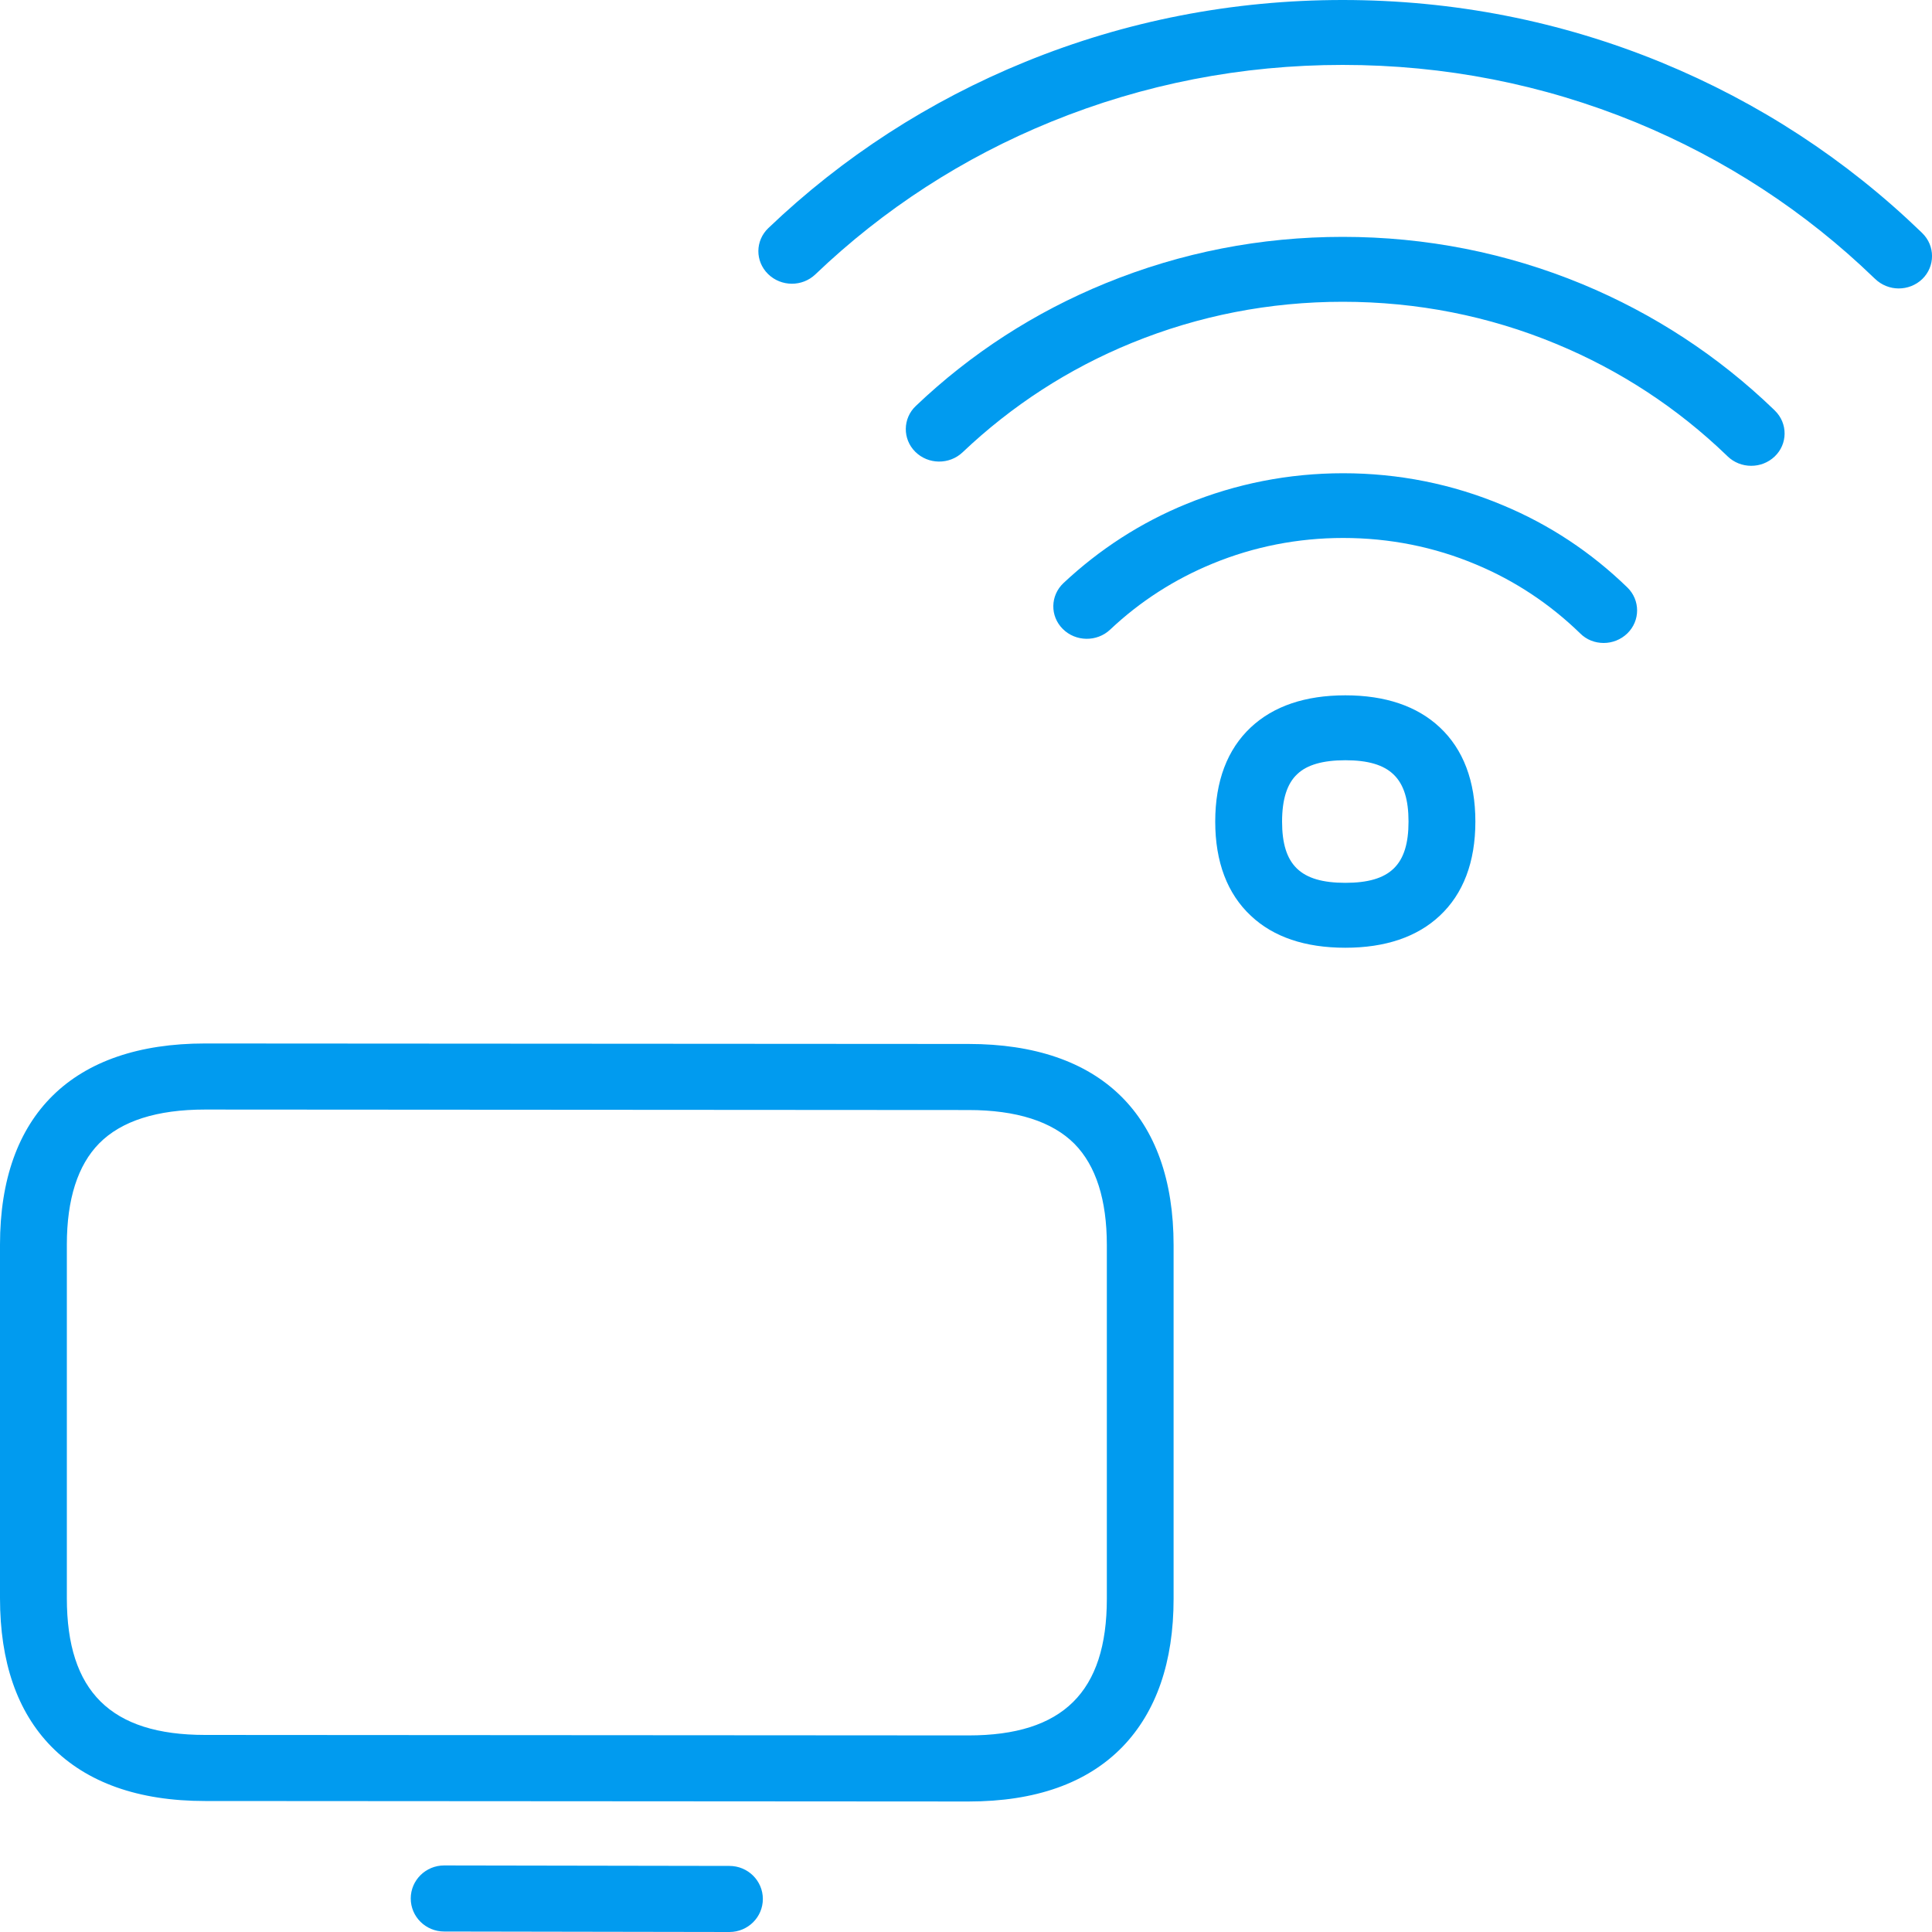
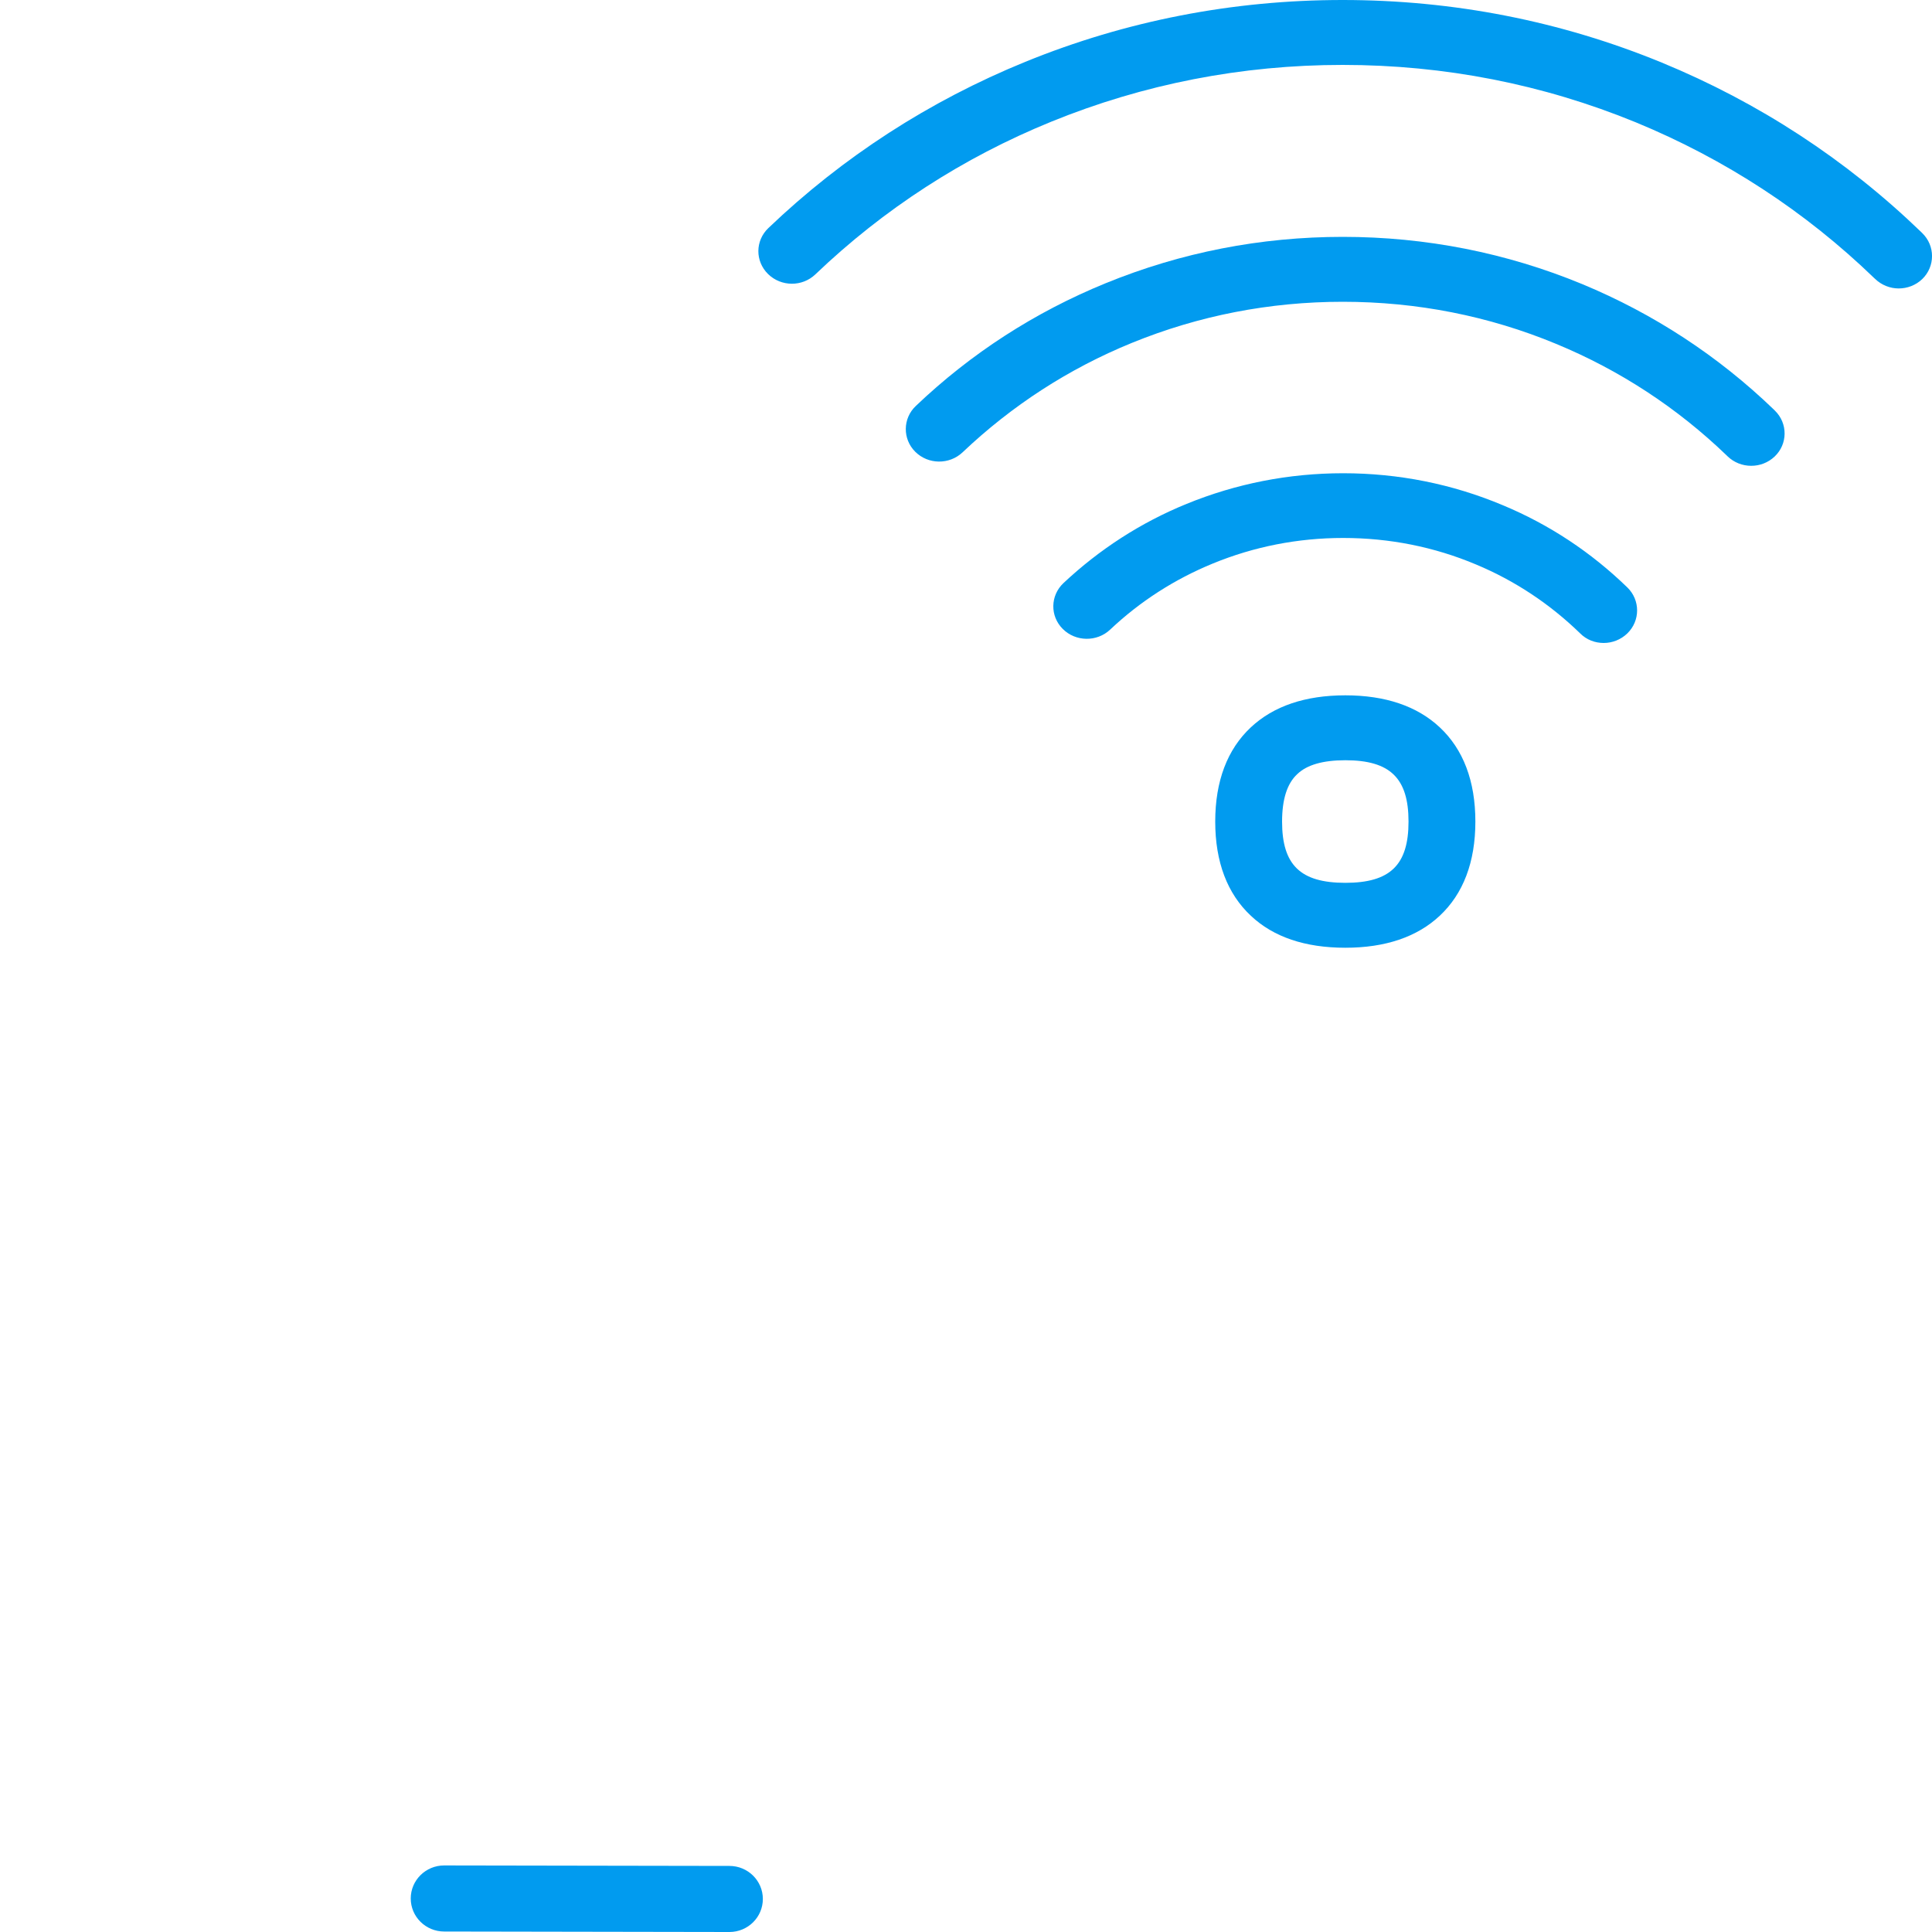
<svg xmlns="http://www.w3.org/2000/svg" width="20" height="20" viewBox="0 0 20 20" fill="none">
  <path d="M19.655 2.986C19.743 2.986 19.831 2.954 19.899 2.889C20.034 2.758 20.034 2.544 19.899 2.413L19.888 2.402C19.11 1.651 18.206 1.061 17.203 0.648C16.157 0.218 15.046 0 13.899 0C12.762 0 11.656 0.215 10.614 0.64C9.619 1.046 8.723 1.626 7.954 2.361C7.817 2.492 7.816 2.704 7.951 2.837C8.086 2.969 8.304 2.971 8.441 2.84C9.147 2.165 9.969 1.632 10.882 1.26C11.839 0.87 12.855 0.672 13.899 0.672C14.953 0.672 15.972 0.872 16.933 1.266C17.855 1.646 18.686 2.187 19.4 2.877L19.411 2.887C19.478 2.952 19.567 2.986 19.655 2.986Z" fill="#019BEF" />
  <path d="M18.128 4.822C18.217 4.822 18.303 4.79 18.371 4.726C18.507 4.597 18.509 4.383 18.374 4.251L18.362 4.239C17.787 3.685 17.119 3.248 16.379 2.941C15.595 2.617 14.761 2.452 13.9 2.452C13.051 2.452 12.227 2.613 11.448 2.931C10.713 3.231 10.052 3.658 9.481 4.202C9.344 4.331 9.342 4.545 9.475 4.677C9.609 4.81 9.828 4.812 9.965 4.682C10.474 4.199 11.062 3.817 11.716 3.55C12.409 3.267 13.144 3.124 13.9 3.124C14.667 3.124 15.41 3.27 16.107 3.559C16.768 3.832 17.363 4.222 17.876 4.716L17.883 4.723C17.95 4.788 18.038 4.822 18.128 4.822ZM16.602 6.656C16.69 6.656 16.779 6.622 16.846 6.557C16.981 6.426 16.981 6.212 16.846 6.081C16.472 5.718 16.04 5.431 15.557 5.23C15.034 5.01 14.477 4.899 13.904 4.899C13.343 4.899 12.798 5.006 12.284 5.216C11.81 5.409 11.381 5.687 11.009 6.036C10.872 6.165 10.868 6.378 11.002 6.511C11.135 6.644 11.355 6.647 11.492 6.518C11.801 6.226 12.159 5.996 12.554 5.834C12.982 5.658 13.437 5.569 13.904 5.569C14.383 5.569 14.847 5.661 15.281 5.844C15.683 6.012 16.045 6.253 16.356 6.555C16.424 6.624 16.512 6.656 16.602 6.656Z" fill="#019BEF" />
  <path d="M13.927 9.811C14.34 9.811 14.669 9.7 14.904 9.48C15.148 9.252 15.273 8.923 15.273 8.505C15.273 8.086 15.148 7.757 14.904 7.529C14.669 7.309 14.34 7.198 13.927 7.198C13.513 7.198 13.184 7.309 12.949 7.529C12.705 7.757 12.58 8.086 12.58 8.505C12.58 8.923 12.705 9.252 12.949 9.48C13.182 9.7 13.511 9.811 13.927 9.811ZM13.927 7.87C14.39 7.87 14.581 8.055 14.581 8.505C14.581 8.955 14.39 9.139 13.927 9.139C13.463 9.139 13.272 8.955 13.272 8.505C13.272 8.275 13.324 8.11 13.43 8.013C13.53 7.917 13.696 7.87 13.927 7.87Z" fill="#019BEF" />
-   <path d="M10.026 18.649L2.123 18.644C1.432 18.644 0.897 18.453 0.53 18.079C0.177 17.718 0 17.203 0 16.544V12.884C0 11.541 0.754 10.802 2.123 10.802L10.026 10.807C11.395 10.807 12.149 11.546 12.149 12.89V16.55C12.149 17.206 11.97 17.721 11.619 18.084C11.253 18.46 10.718 18.649 10.026 18.649ZM2.123 11.486C1.625 11.486 1.256 11.604 1.027 11.836C0.805 12.061 0.692 12.414 0.692 12.884V16.544C0.692 17.51 1.147 17.96 2.123 17.96L10.026 17.965C11.003 17.965 11.458 17.515 11.458 16.55V12.89C11.458 12.419 11.345 12.067 11.123 11.841C10.893 11.61 10.523 11.491 10.026 11.491L2.123 11.486Z" fill="#019BEF" />
  <path d="M7.551 20L4.598 19.995C4.407 19.995 4.252 19.842 4.252 19.653C4.252 19.464 4.407 19.311 4.598 19.311L7.551 19.316C7.742 19.316 7.897 19.469 7.897 19.658C7.897 19.847 7.742 20 7.551 20Z" fill="#019BEF" />
</svg>